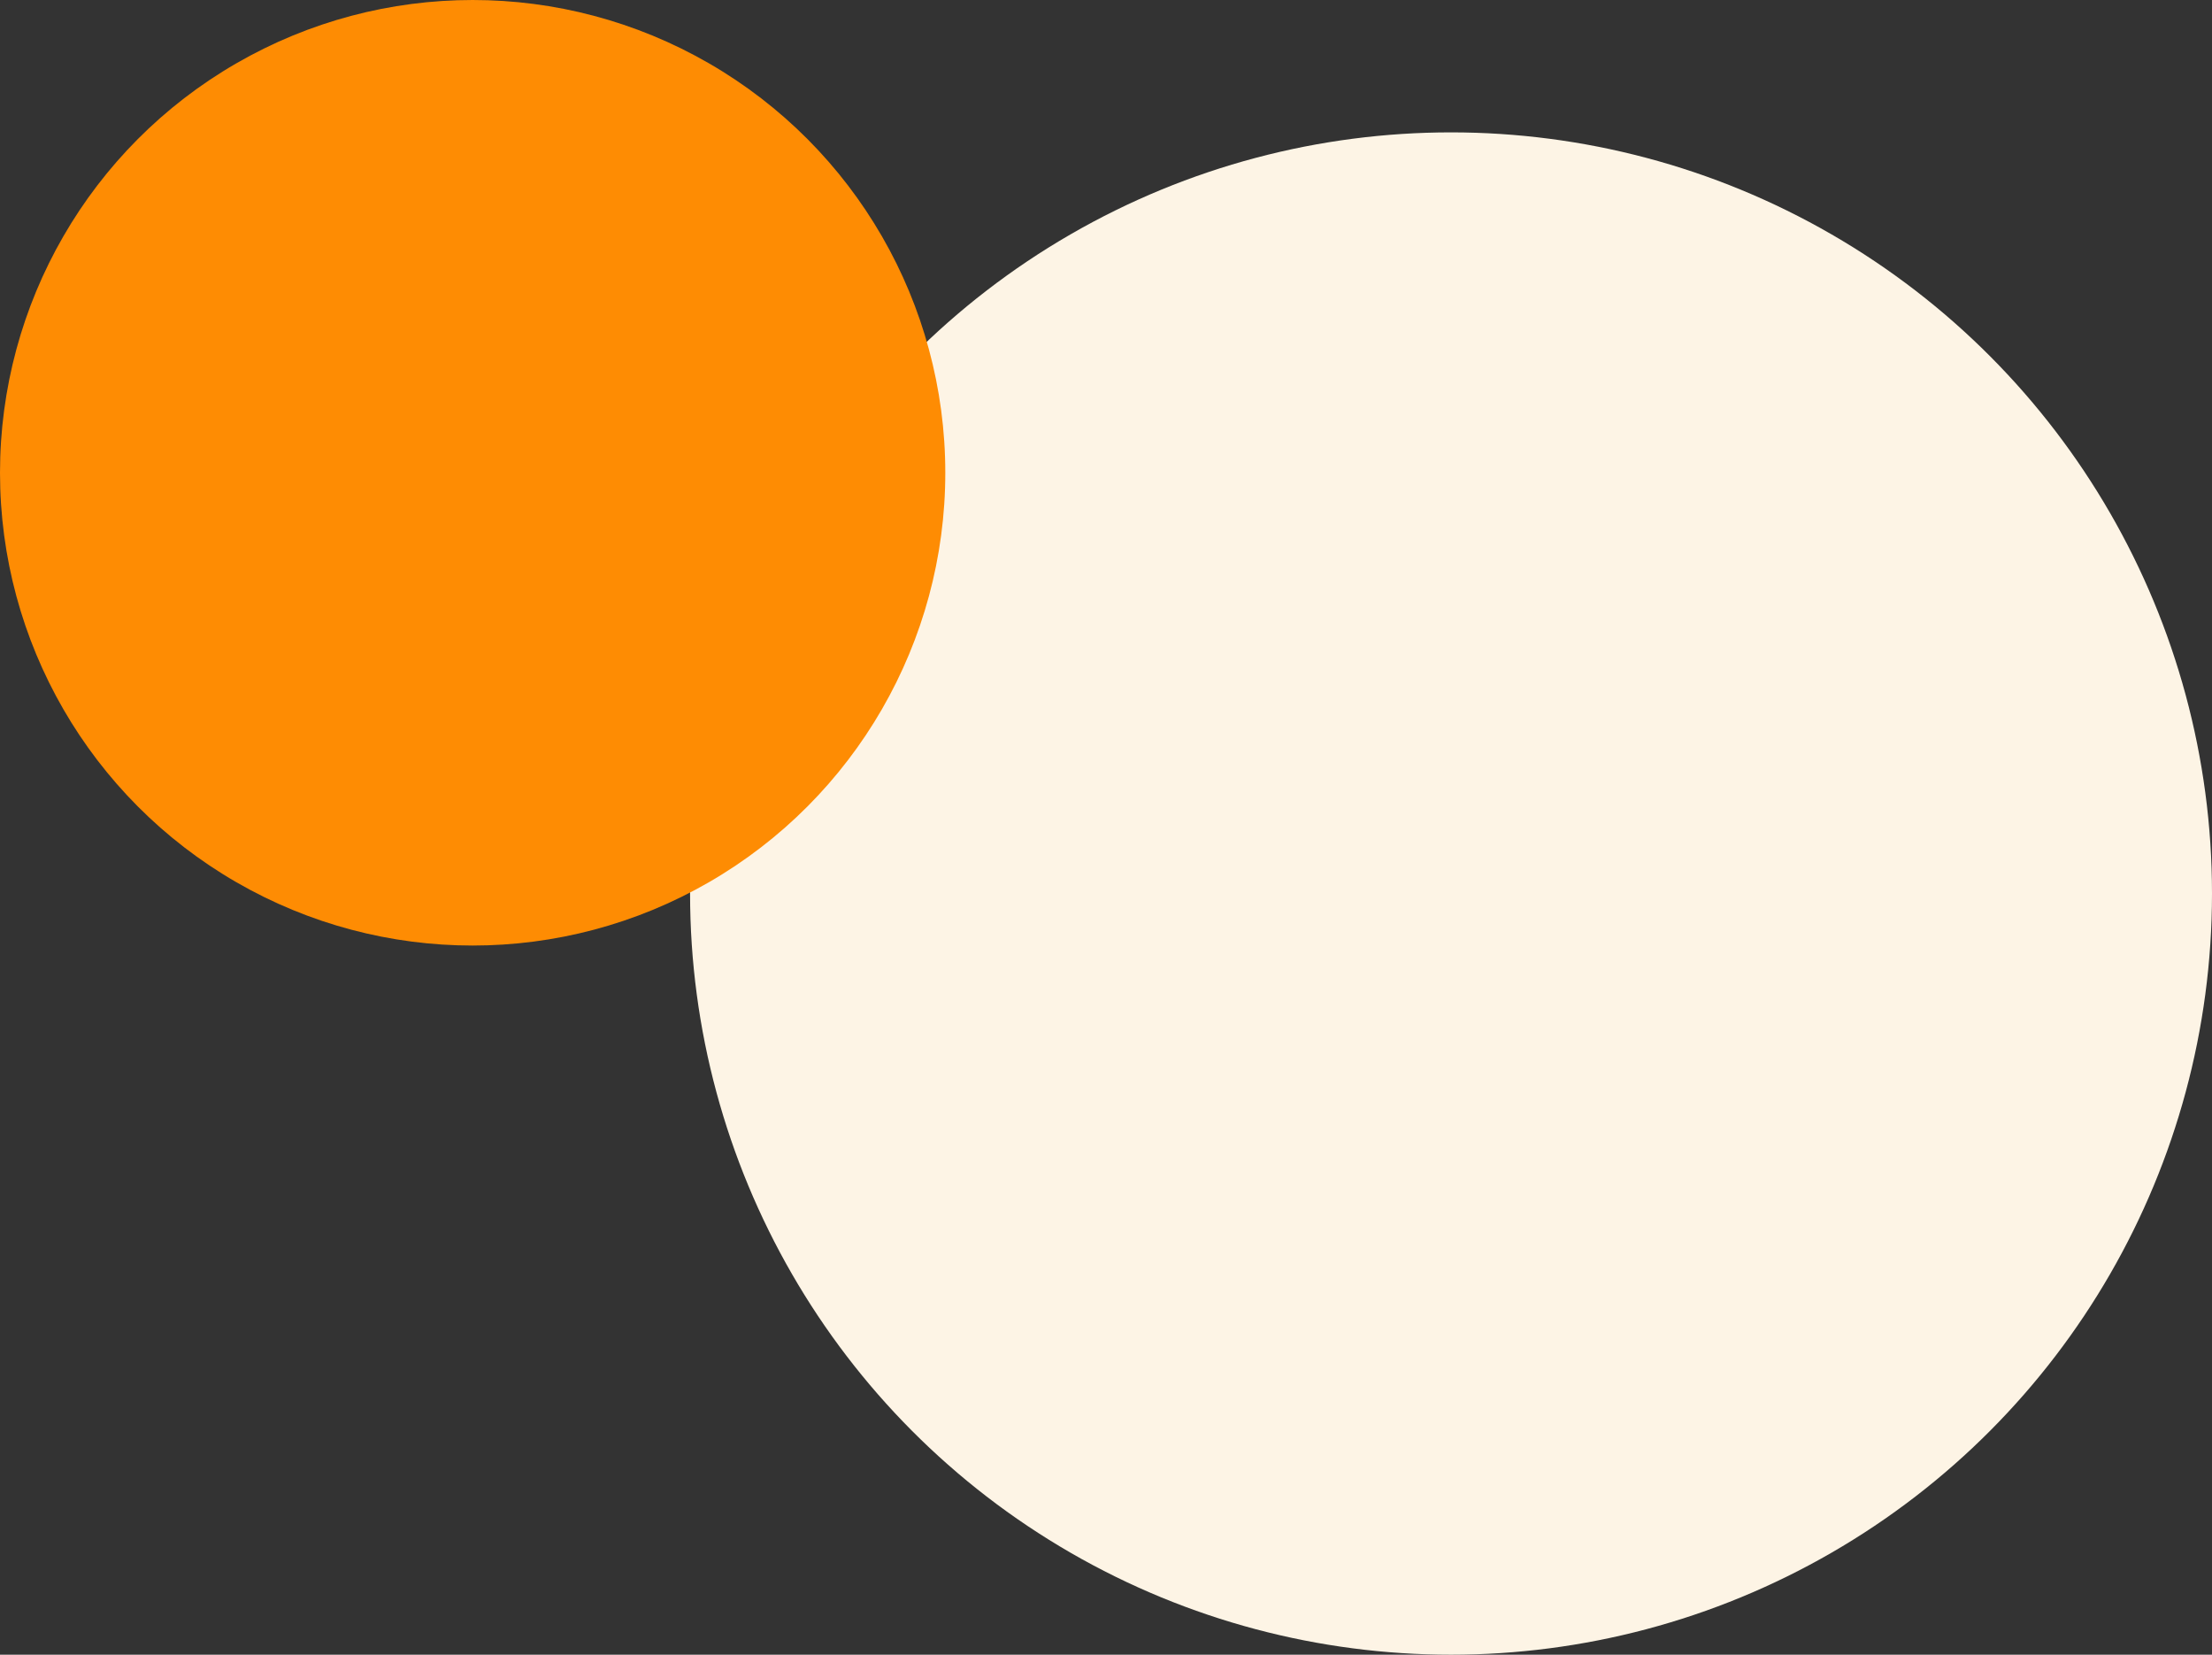
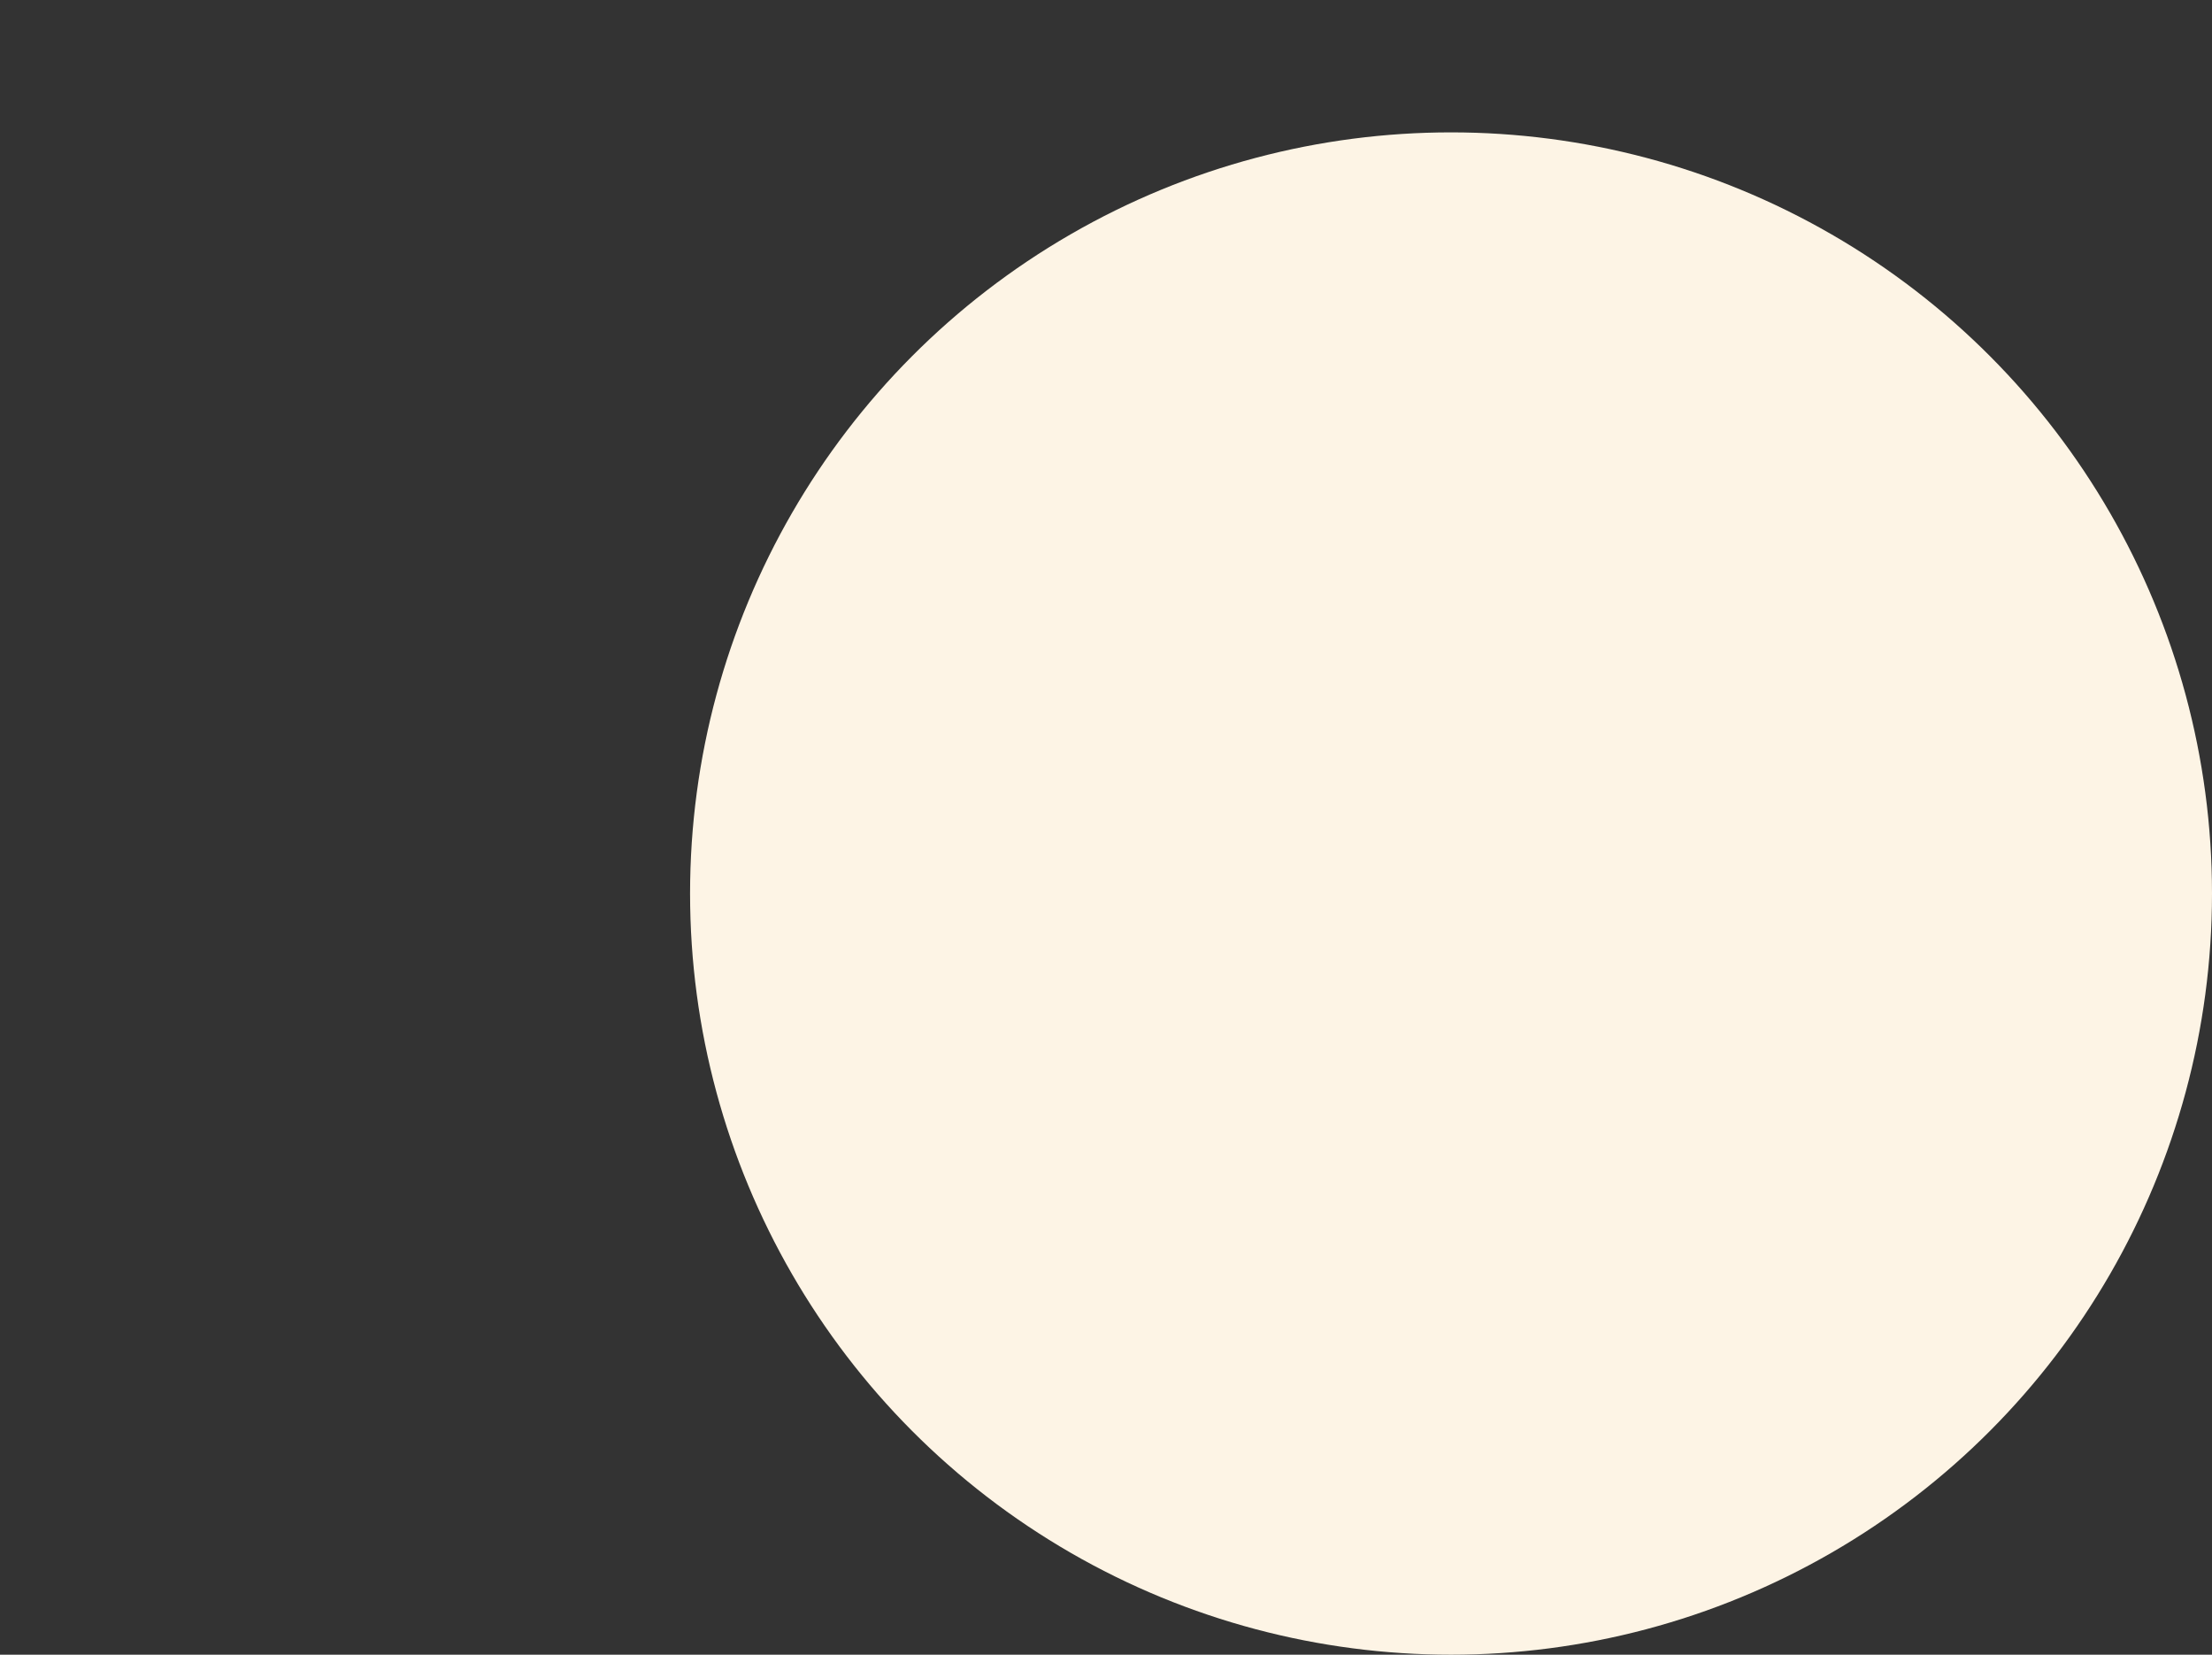
<svg xmlns="http://www.w3.org/2000/svg" width="234" height="175" viewBox="0 0 234 175" fill="none">
  <rect x="0" y="0" width="234" height="175" fill="#333333" stroke="none" />
  <circle cx="153.5" cy="94.5" r="80.5" fill="#FDF4E5" />
-   <circle cx="50" cy="50" r="50" fill="#FE8C03" />
</svg>